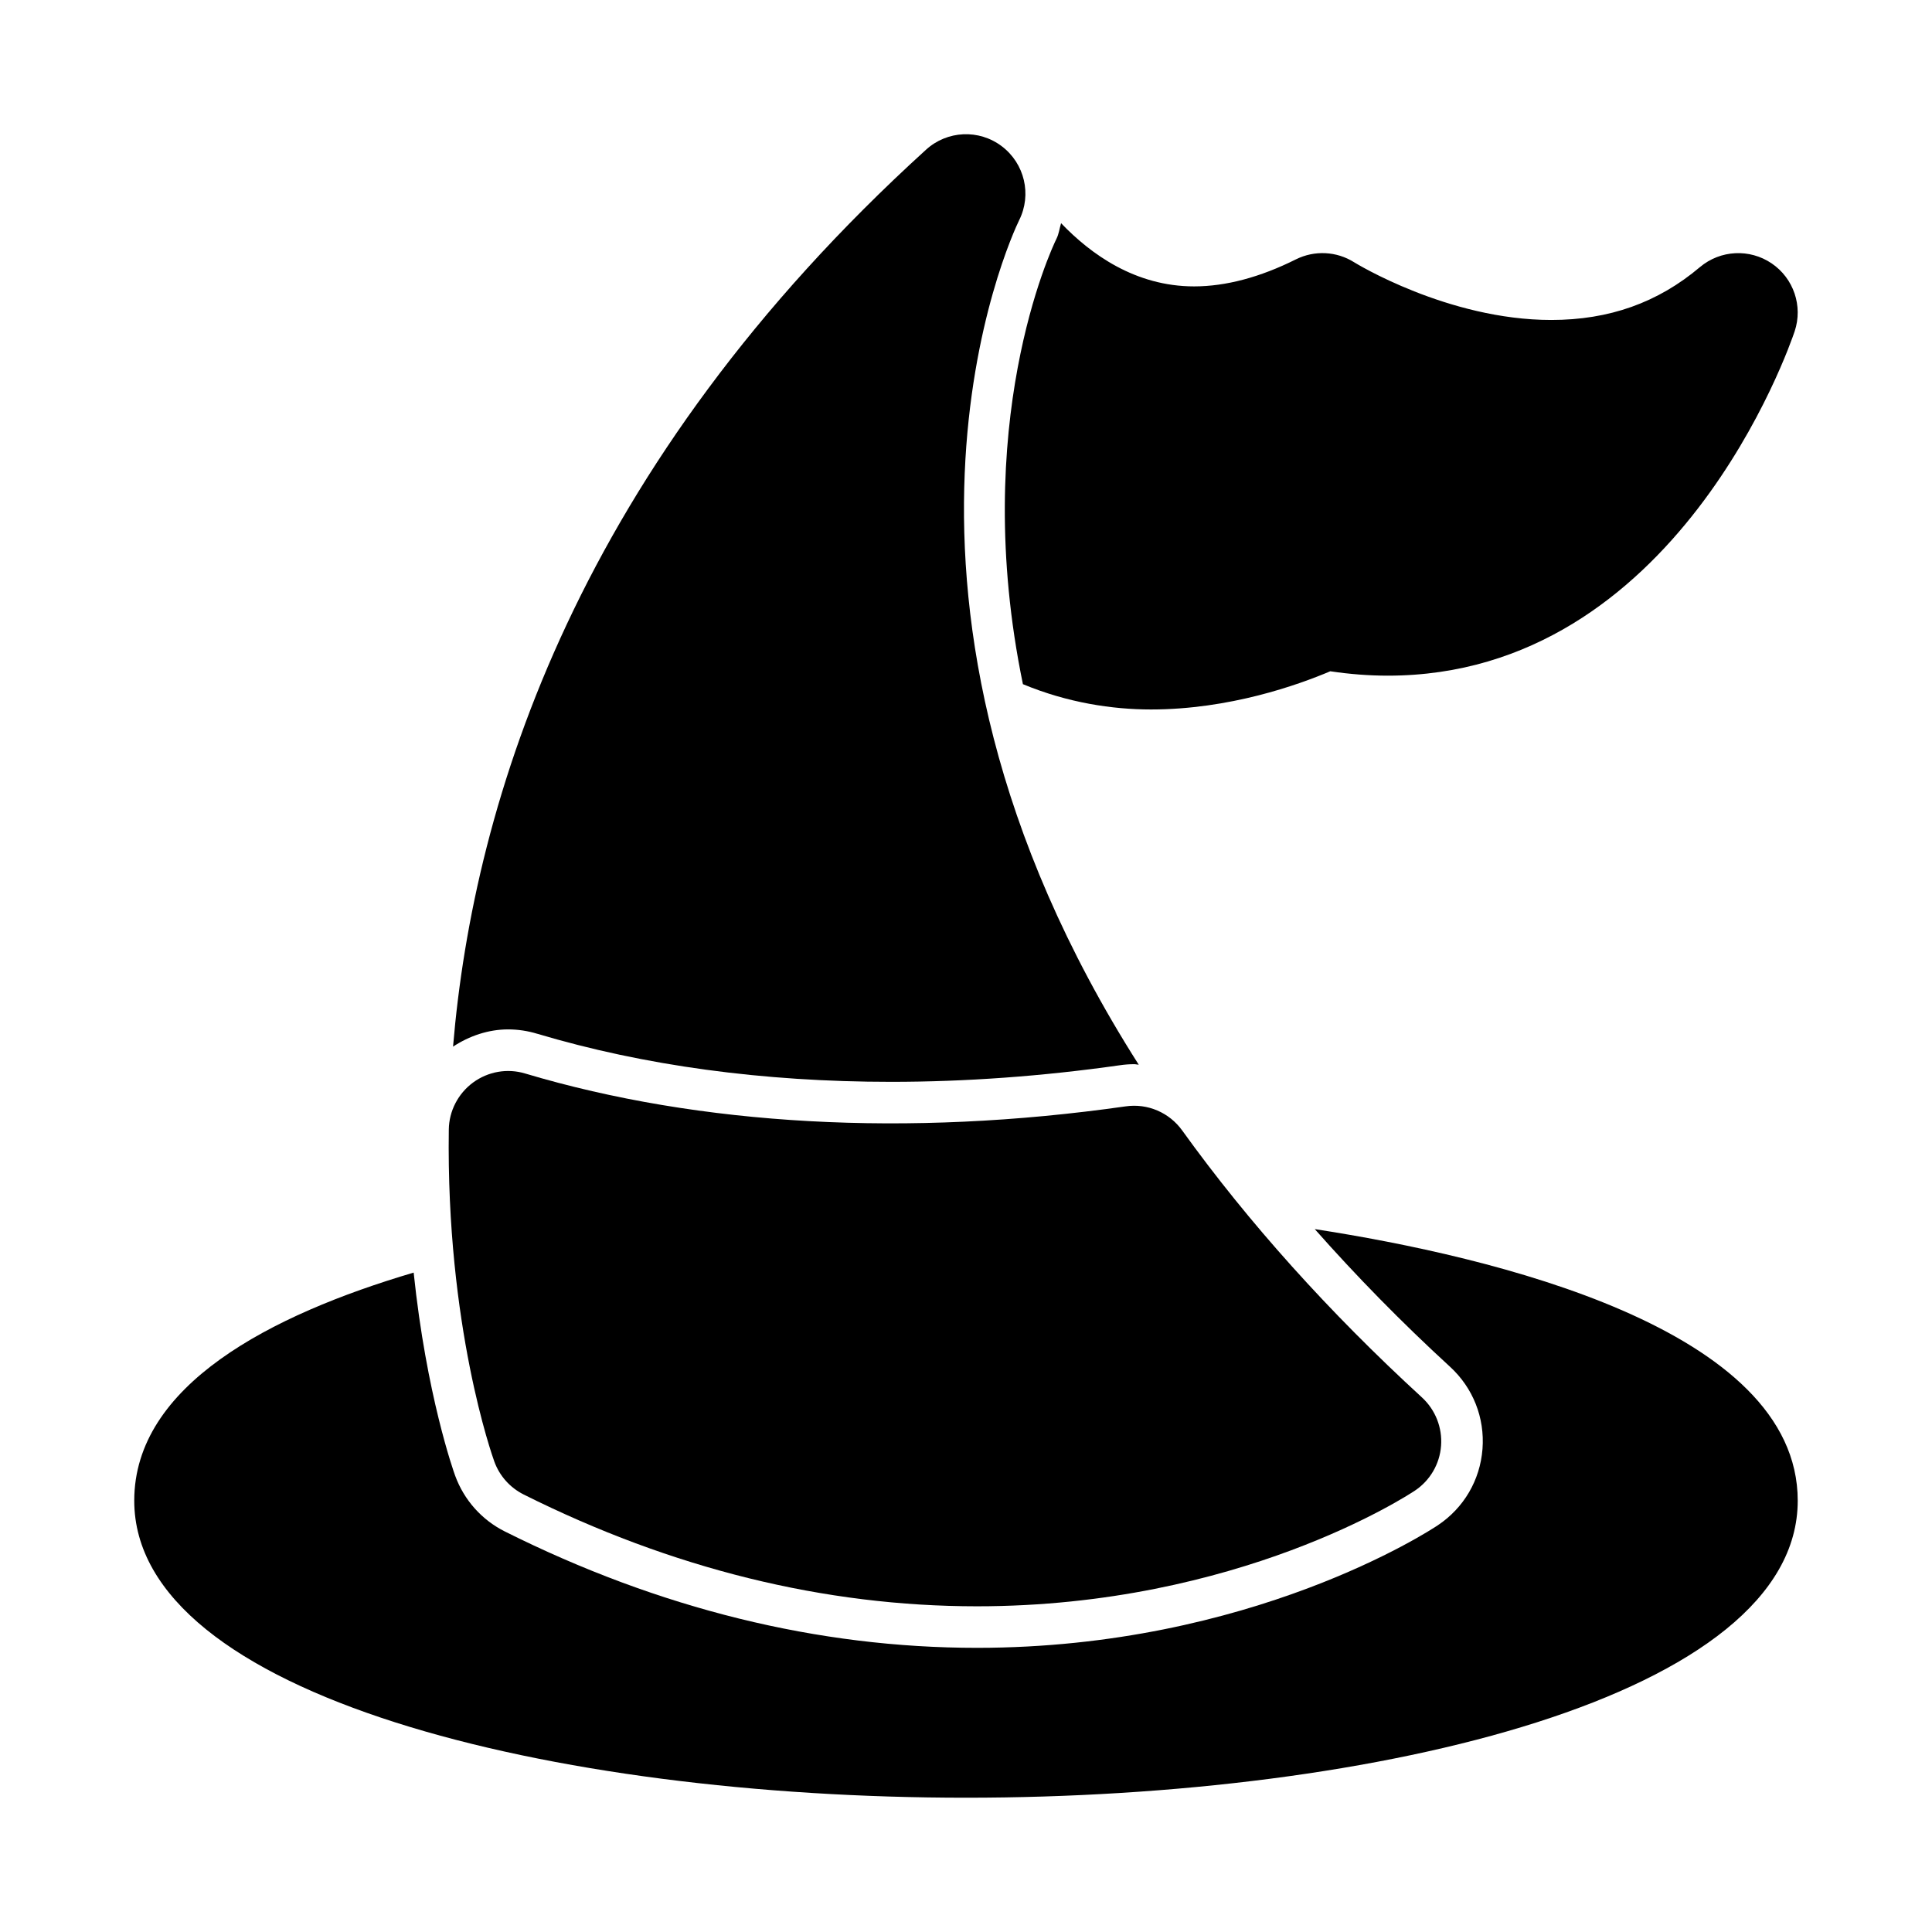
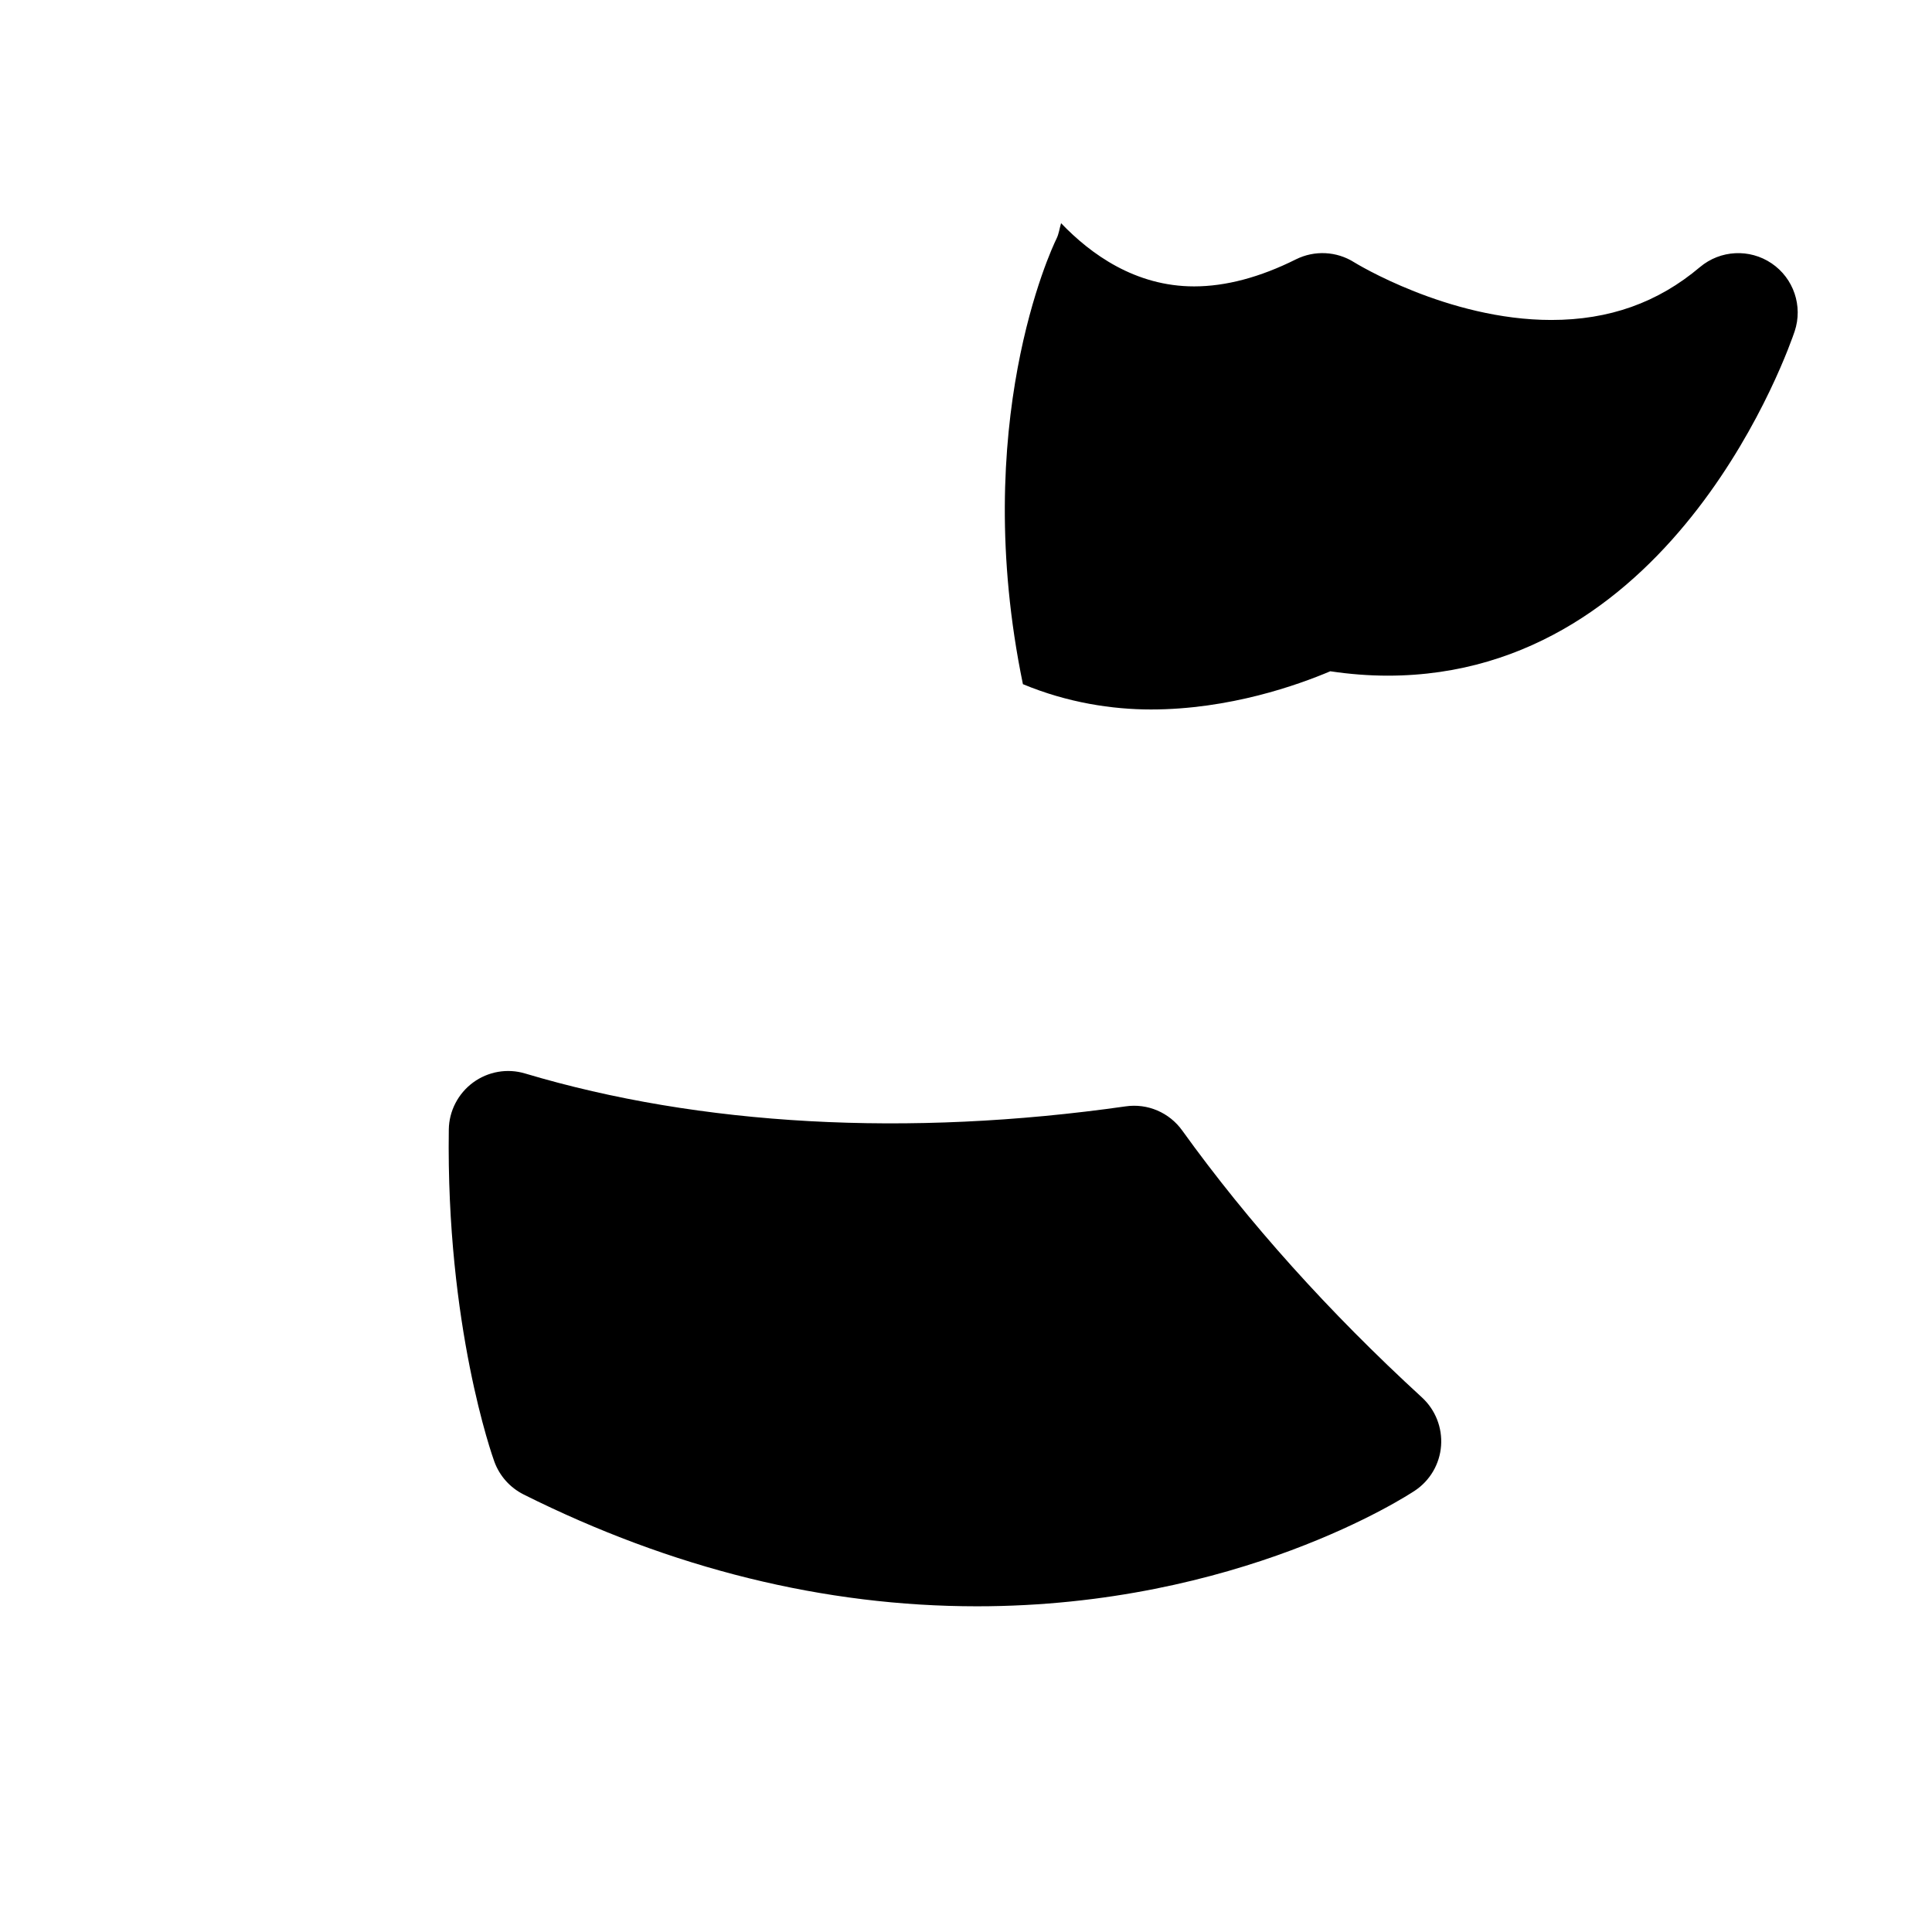
<svg xmlns="http://www.w3.org/2000/svg" fill="#000000" width="800px" height="800px" version="1.1" viewBox="144 144 512 512">
  <g>
-     <path d="m492.43 469.73c10.988 12.422 22.922 24.625 35.848 36.48 6.094 5.59 9.227 13.523 8.598 21.773-0.629 8.266-4.945 15.633-11.84 20.23-1.969 1.324-49.469 32.48-122.14 32.48-42.098 0-84.199-10.375-125.09-30.828-6.156-3.086-10.832-8.344-13.195-14.816-0.41-1.117-7.606-21.379-10.988-53.797-37.867 11.18-74.047 29.836-74.047 60.441 0 51.688 110.89 78.719 220.42 78.719s220.42-27.031 220.42-78.719c-0.004-45.594-80.863-64.691-127.98-71.965z" />
    <path d="m282.74 540.04c39.359 19.68 79.773 29.645 120.16 29.645 69.289 0 114.14-29.379 116.04-30.637 4.031-2.676 6.598-7.07 6.957-11.887 0.363-4.816-1.496-9.539-5.055-12.816-24.641-22.594-46.02-46.398-63.543-70.754-3.418-4.754-9.164-7.242-15.004-6.391-57.719 8.219-112.82 5.117-159.11-8.707-4.723-1.434-9.84-0.535-13.824 2.394-3.969 2.93-6.359 7.543-6.422 12.469-0.738 52.035 11.539 86.527 12.059 87.961 1.371 3.793 4.144 6.91 7.75 8.723z" />
    <path d="m415.08 325.31c11.855 4.93 23.711 6.707 33.945 6.707 20.797 0 38.98-6.504 47.516-10.125 5.148 0.77 10.25 1.164 15.242 1.164 76.5 0 106.57-87.535 107.82-91.254 2.234-6.691-0.27-14.059-6.109-18.012-5.824-3.938-13.57-3.559-18.988 0.992-11.164 9.43-24.059 14.012-39.406 14.012-27.457 0-52.004-15.145-52.207-15.273-4.676-2.961-10.531-3.242-15.461-0.789-9.508 4.754-18.594 7.164-26.984 7.164-15.586 0-27.41-8.551-35.25-16.75-0.426 1.387-0.566 2.816-1.227 4.141-1.363 2.746-23.09 49.145-8.887 118.02z" />
-     <path d="m286.39 417.96c28.262 8.438 59.828 12.738 93.789 12.738 19.711 0 40.086-1.48 60.582-4.394 1.258-0.188 2.551-0.285 3.824-0.285 0.41 0 0.789 0.125 1.195 0.141-78.703-123.55-33.723-219.66-31.691-223.81 3.387-6.785 1.449-15.004-4.598-19.586-6.031-4.582-14.484-4.203-20.09 0.914-92.086 83.711-119.84 172.08-125.34 237.69 4.328-2.852 9.398-4.566 14.578-4.566 2.633 0 5.246 0.395 7.75 1.164z" />
  </g>
</svg>